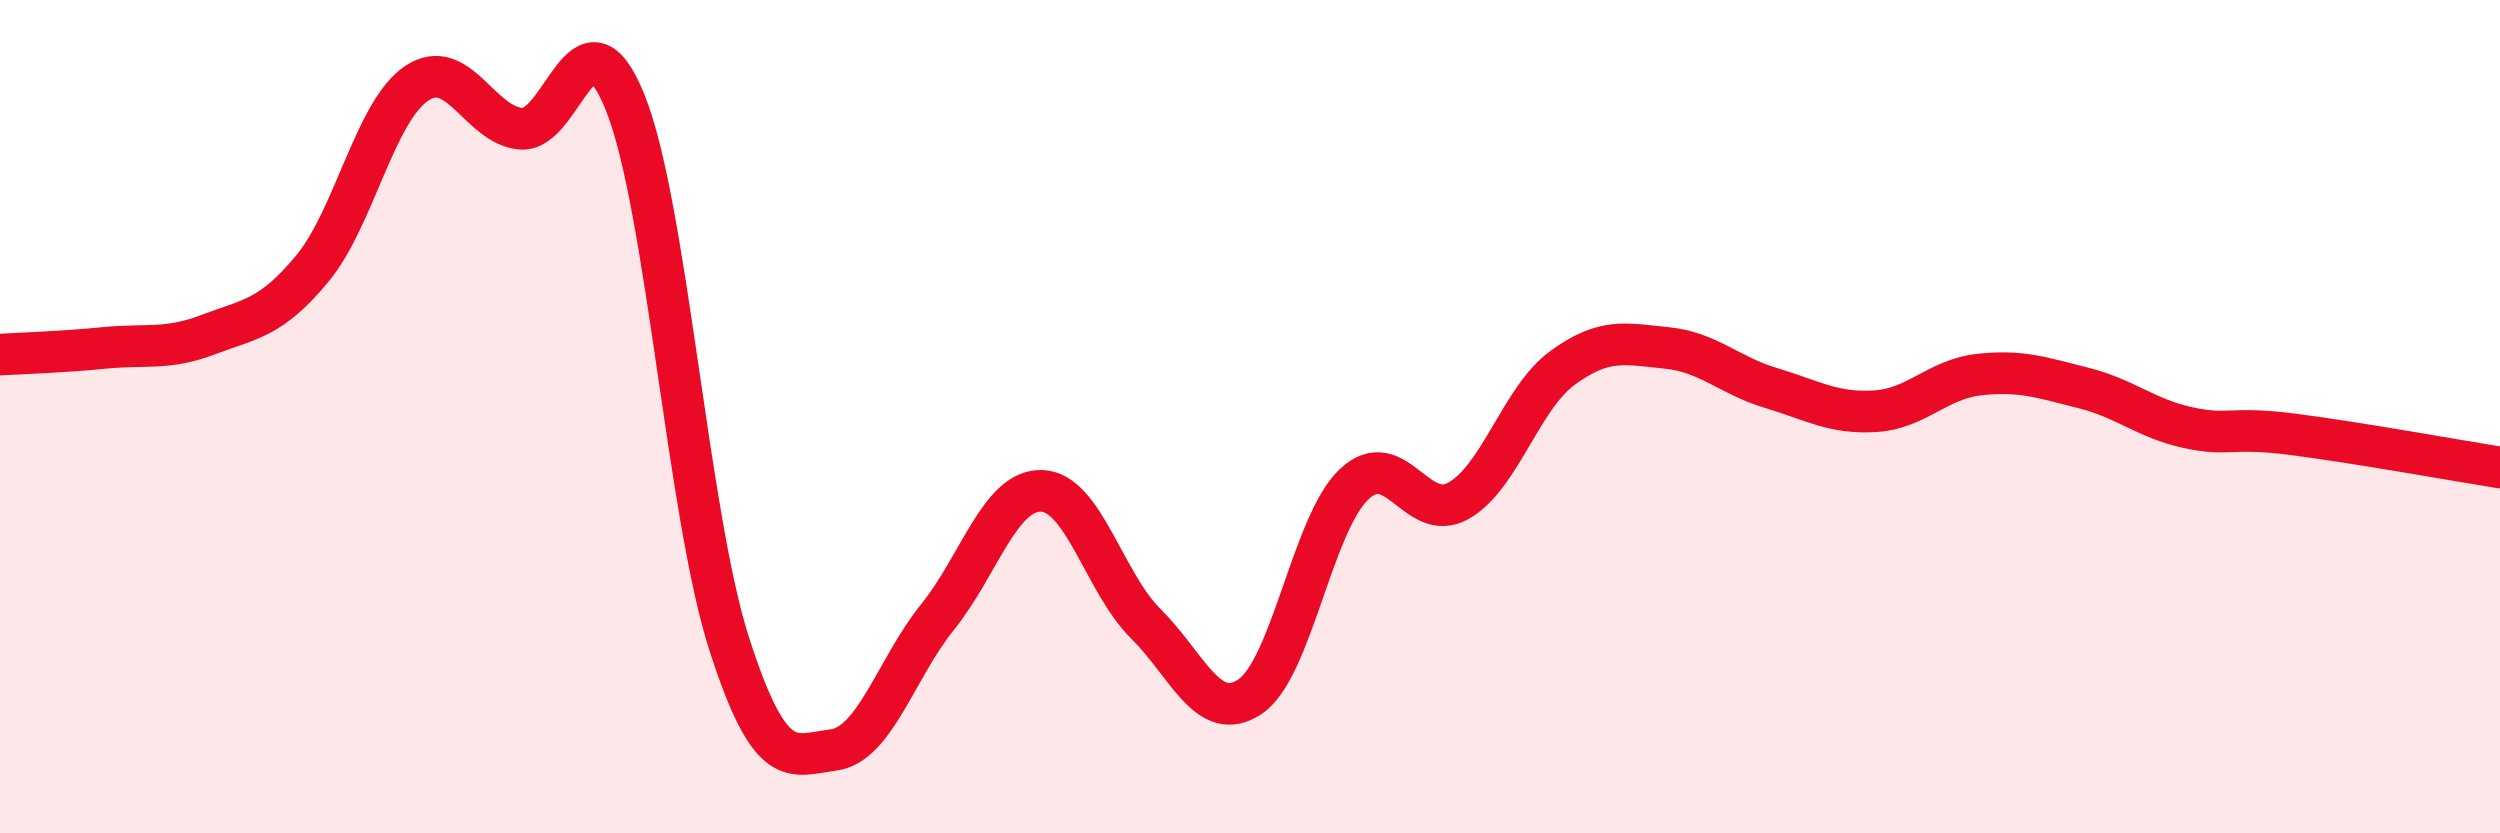
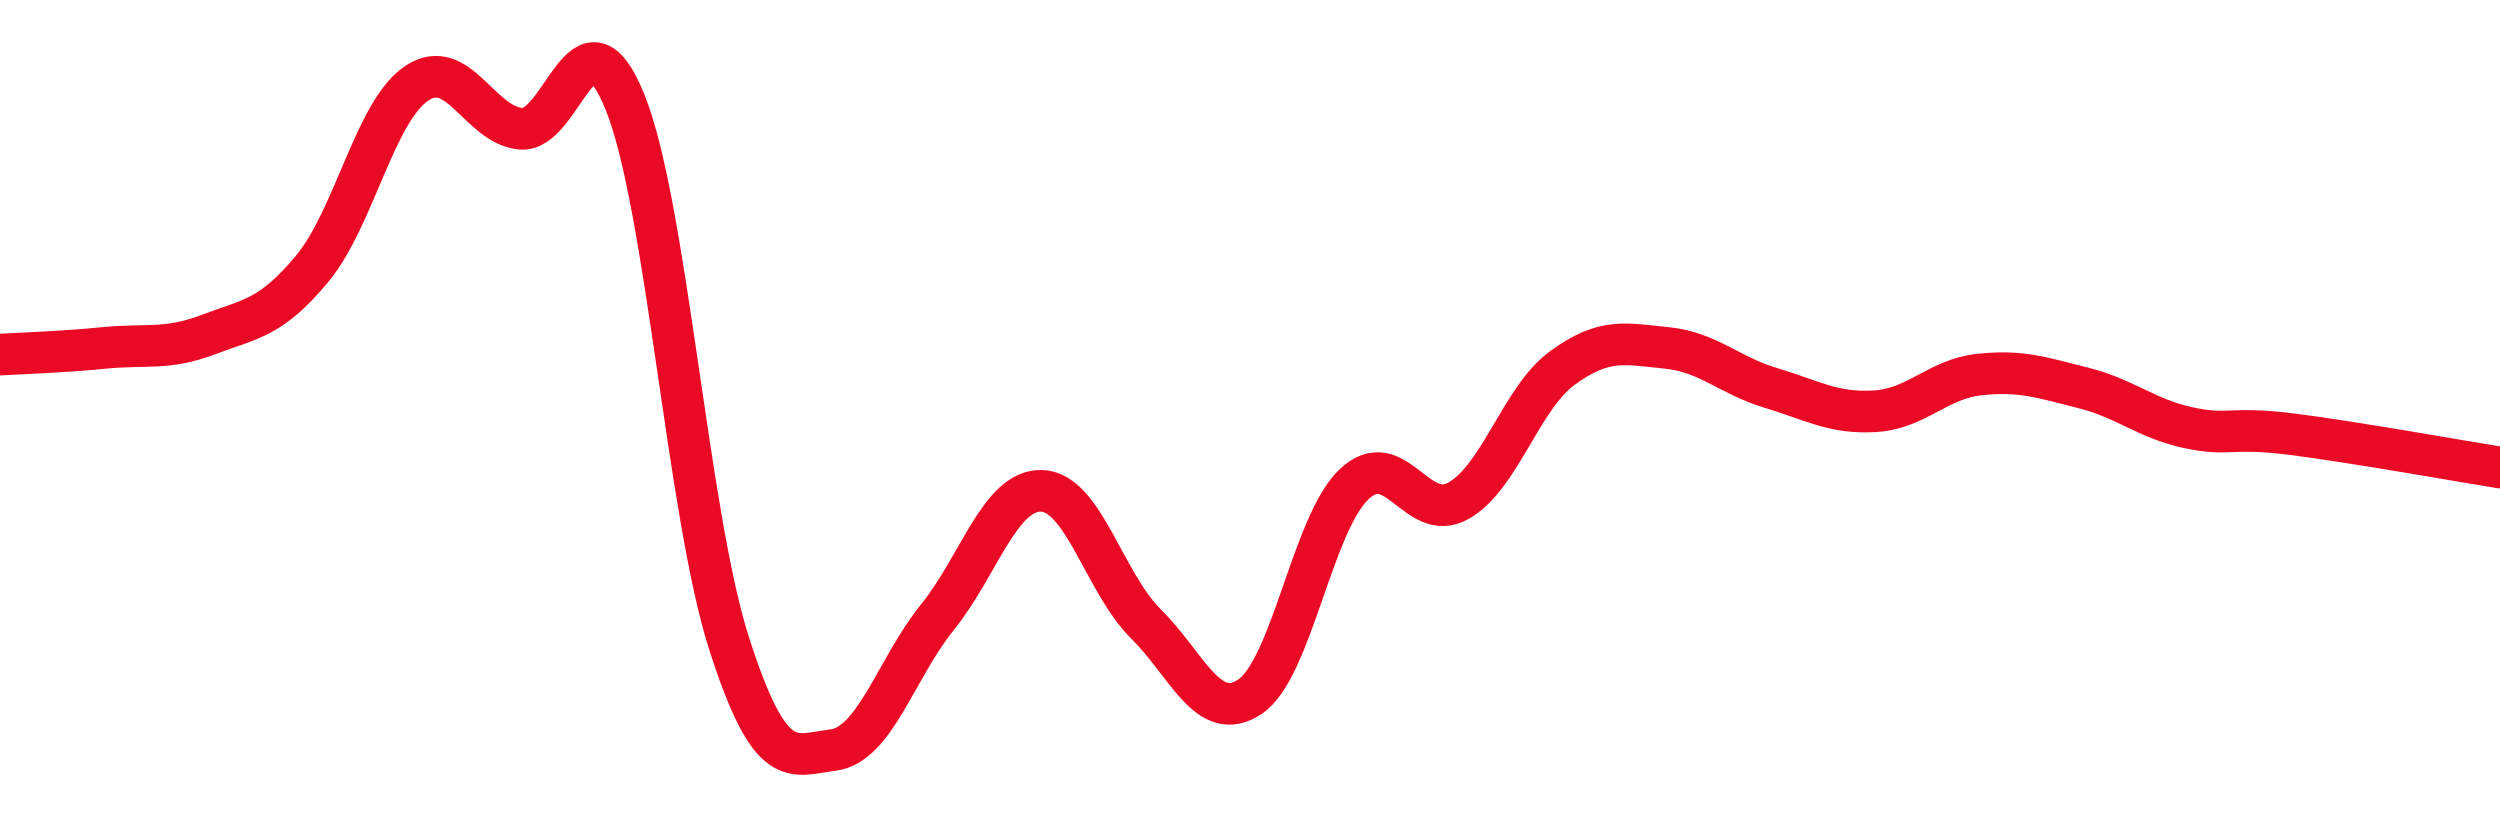
<svg xmlns="http://www.w3.org/2000/svg" width="60" height="20" viewBox="0 0 60 20">
-   <path d="M 0,8.51 C 0.5,8.48 1.5,8.45 2.5,8.35 C 3.5,8.25 4,8.41 5,8.03 C 6,7.65 6.5,7.65 7.5,6.44 C 8.5,5.23 9,2.67 10,2 C 11,1.33 11.5,3 12.5,3.09 C 13.5,3.18 14,-0.02 15,2.45 C 16,4.92 16.5,12.34 17.5,15.45 C 18.5,18.56 19,18.13 20,18 C 21,17.87 21.5,16.05 22.5,14.81 C 23.5,13.57 24,11.75 25,11.78 C 26,11.81 26.5,13.98 27.5,14.97 C 28.5,15.96 29,17.39 30,16.72 C 31,16.05 31.5,12.56 32.5,11.62 C 33.5,10.68 34,12.58 35,12.02 C 36,11.46 36.5,9.56 37.5,8.83 C 38.5,8.1 39,8.25 40,8.35 C 41,8.45 41.5,9.01 42.5,9.31 C 43.5,9.61 44,9.93 45,9.87 C 46,9.81 46.5,9.1 47.5,8.99 C 48.5,8.88 49,9.06 50,9.31 C 51,9.56 51.5,10.04 52.5,10.26 C 53.5,10.48 53.5,10.23 55,10.42 C 56.5,10.61 59,11.06 60,11.22L60 20L0 20Z" fill="#EB0A25" opacity="0.1" stroke-linecap="round" stroke-linejoin="round" />
  <path d="M 0,8.51 C 0.5,8.48 1.5,8.45 2.5,8.35 C 3.5,8.25 4,8.41 5,8.03 C 6,7.65 6.5,7.65 7.5,6.44 C 8.5,5.23 9,2.67 10,2 C 11,1.33 11.5,3 12.5,3.09 C 13.5,3.18 14,-0.02 15,2.45 C 16,4.92 16.5,12.34 17.5,15.45 C 18.5,18.56 19,18.13 20,18 C 21,17.87 21.5,16.05 22.5,14.81 C 23.5,13.57 24,11.75 25,11.78 C 26,11.81 26.5,13.98 27.5,14.97 C 28.5,15.96 29,17.39 30,16.72 C 31,16.05 31.5,12.56 32.5,11.62 C 33.5,10.68 34,12.58 35,12.02 C 36,11.46 36.5,9.56 37.5,8.83 C 38.5,8.1 39,8.25 40,8.35 C 41,8.45 41.5,9.01 42.5,9.31 C 43.5,9.61 44,9.93 45,9.87 C 46,9.81 46.5,9.1 47.5,8.99 C 48.5,8.88 49,9.06 50,9.31 C 51,9.56 51.5,10.04 52.5,10.26 C 53.5,10.48 53.5,10.23 55,10.42 C 56.5,10.61 59,11.06 60,11.22" stroke="#EB0A25" stroke-width="1" fill="none" stroke-linecap="round" stroke-linejoin="round" />
</svg>